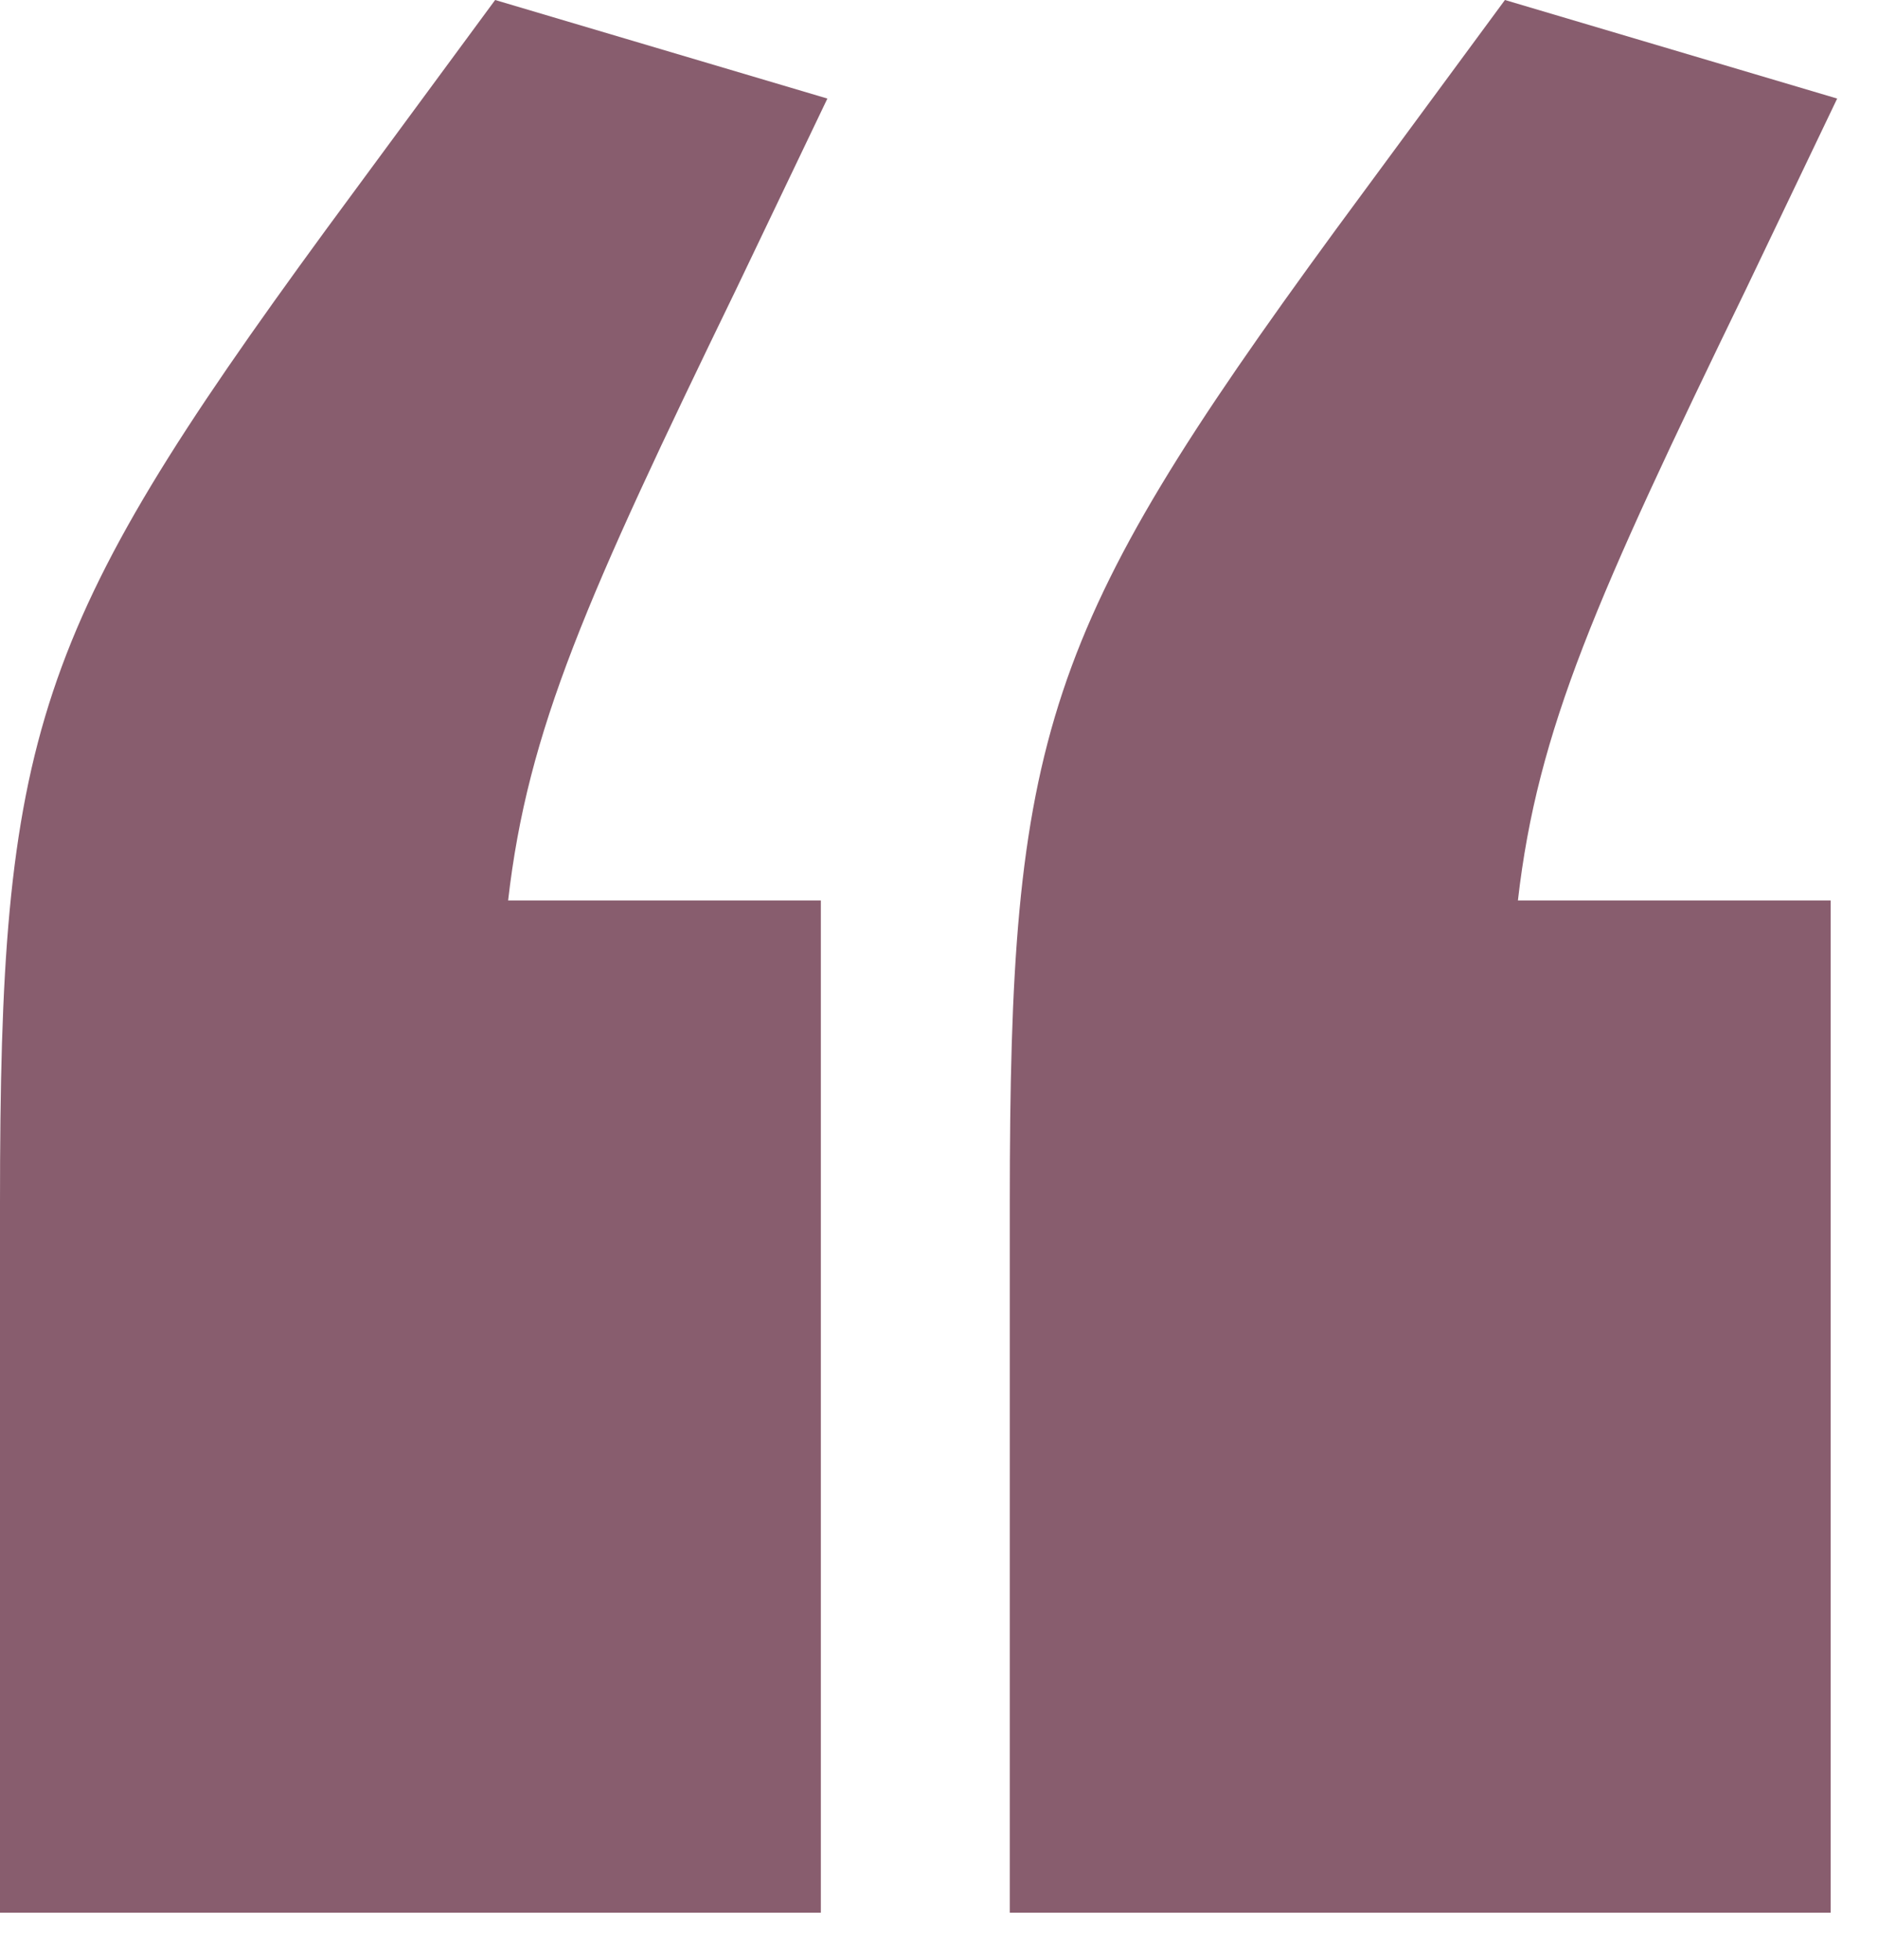
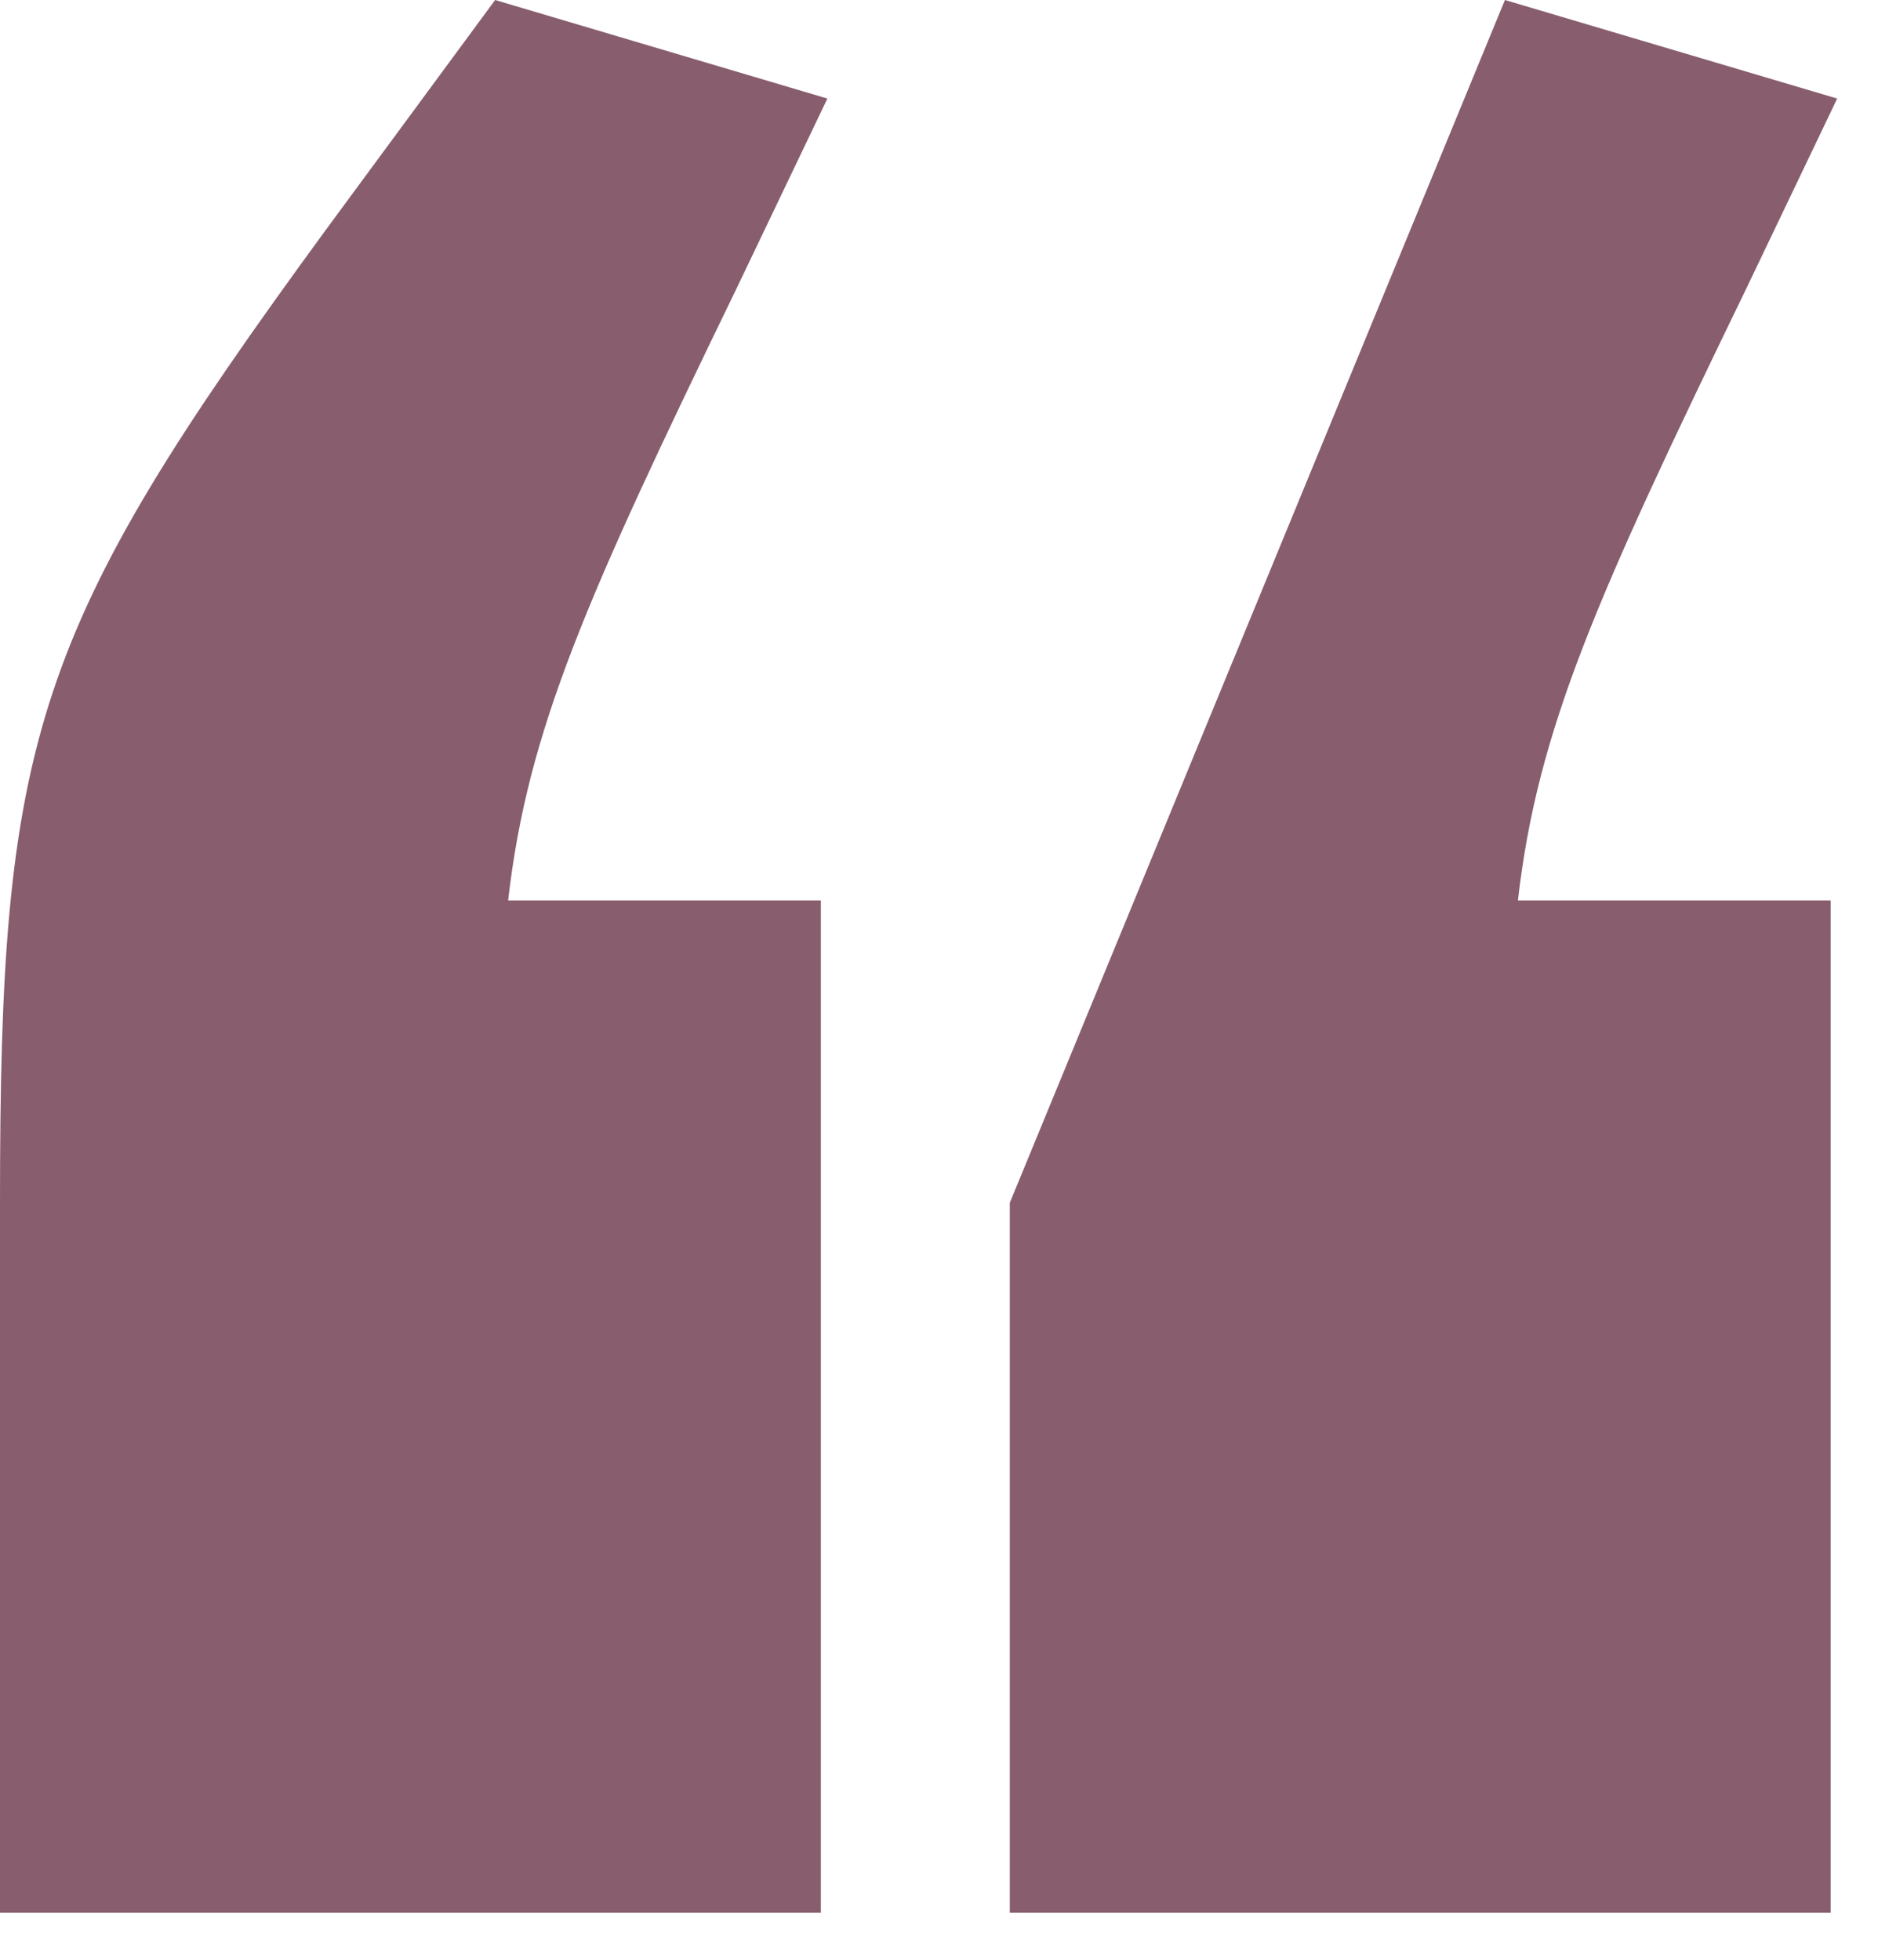
<svg xmlns="http://www.w3.org/2000/svg" width="23" height="24" viewBox="0 0 23 24" fill="none">
-   <path fill-rule="evenodd" clip-rule="evenodd" d="M0 14.73C0 9.015 0.399 7.727 3.989 2.817L6.064 0L10.133 1.207L9.016 3.542C7.181 7.325 6.463 8.934 6.223 11.027H10.053V23.423H4.00063e-06L0 14.73ZM12.367 14.73C12.367 9.015 12.766 7.727 16.356 2.817L18.431 -1.52588e-06L22.5 1.207L21.383 3.542C19.548 7.325 18.83 8.934 18.59 11.027H22.42V23.423H12.367V14.73Z" fill="#885D6E" />
+   <path fill-rule="evenodd" clip-rule="evenodd" d="M0 14.73C0 9.015 0.399 7.727 3.989 2.817L6.064 0L10.133 1.207L9.016 3.542C7.181 7.325 6.463 8.934 6.223 11.027H10.053V23.423H4.00063e-06L0 14.73ZM12.367 14.73L18.431 -1.52588e-06L22.5 1.207L21.383 3.542C19.548 7.325 18.83 8.934 18.59 11.027H22.42V23.423H12.367V14.73Z" fill="#885D6E" />
</svg>